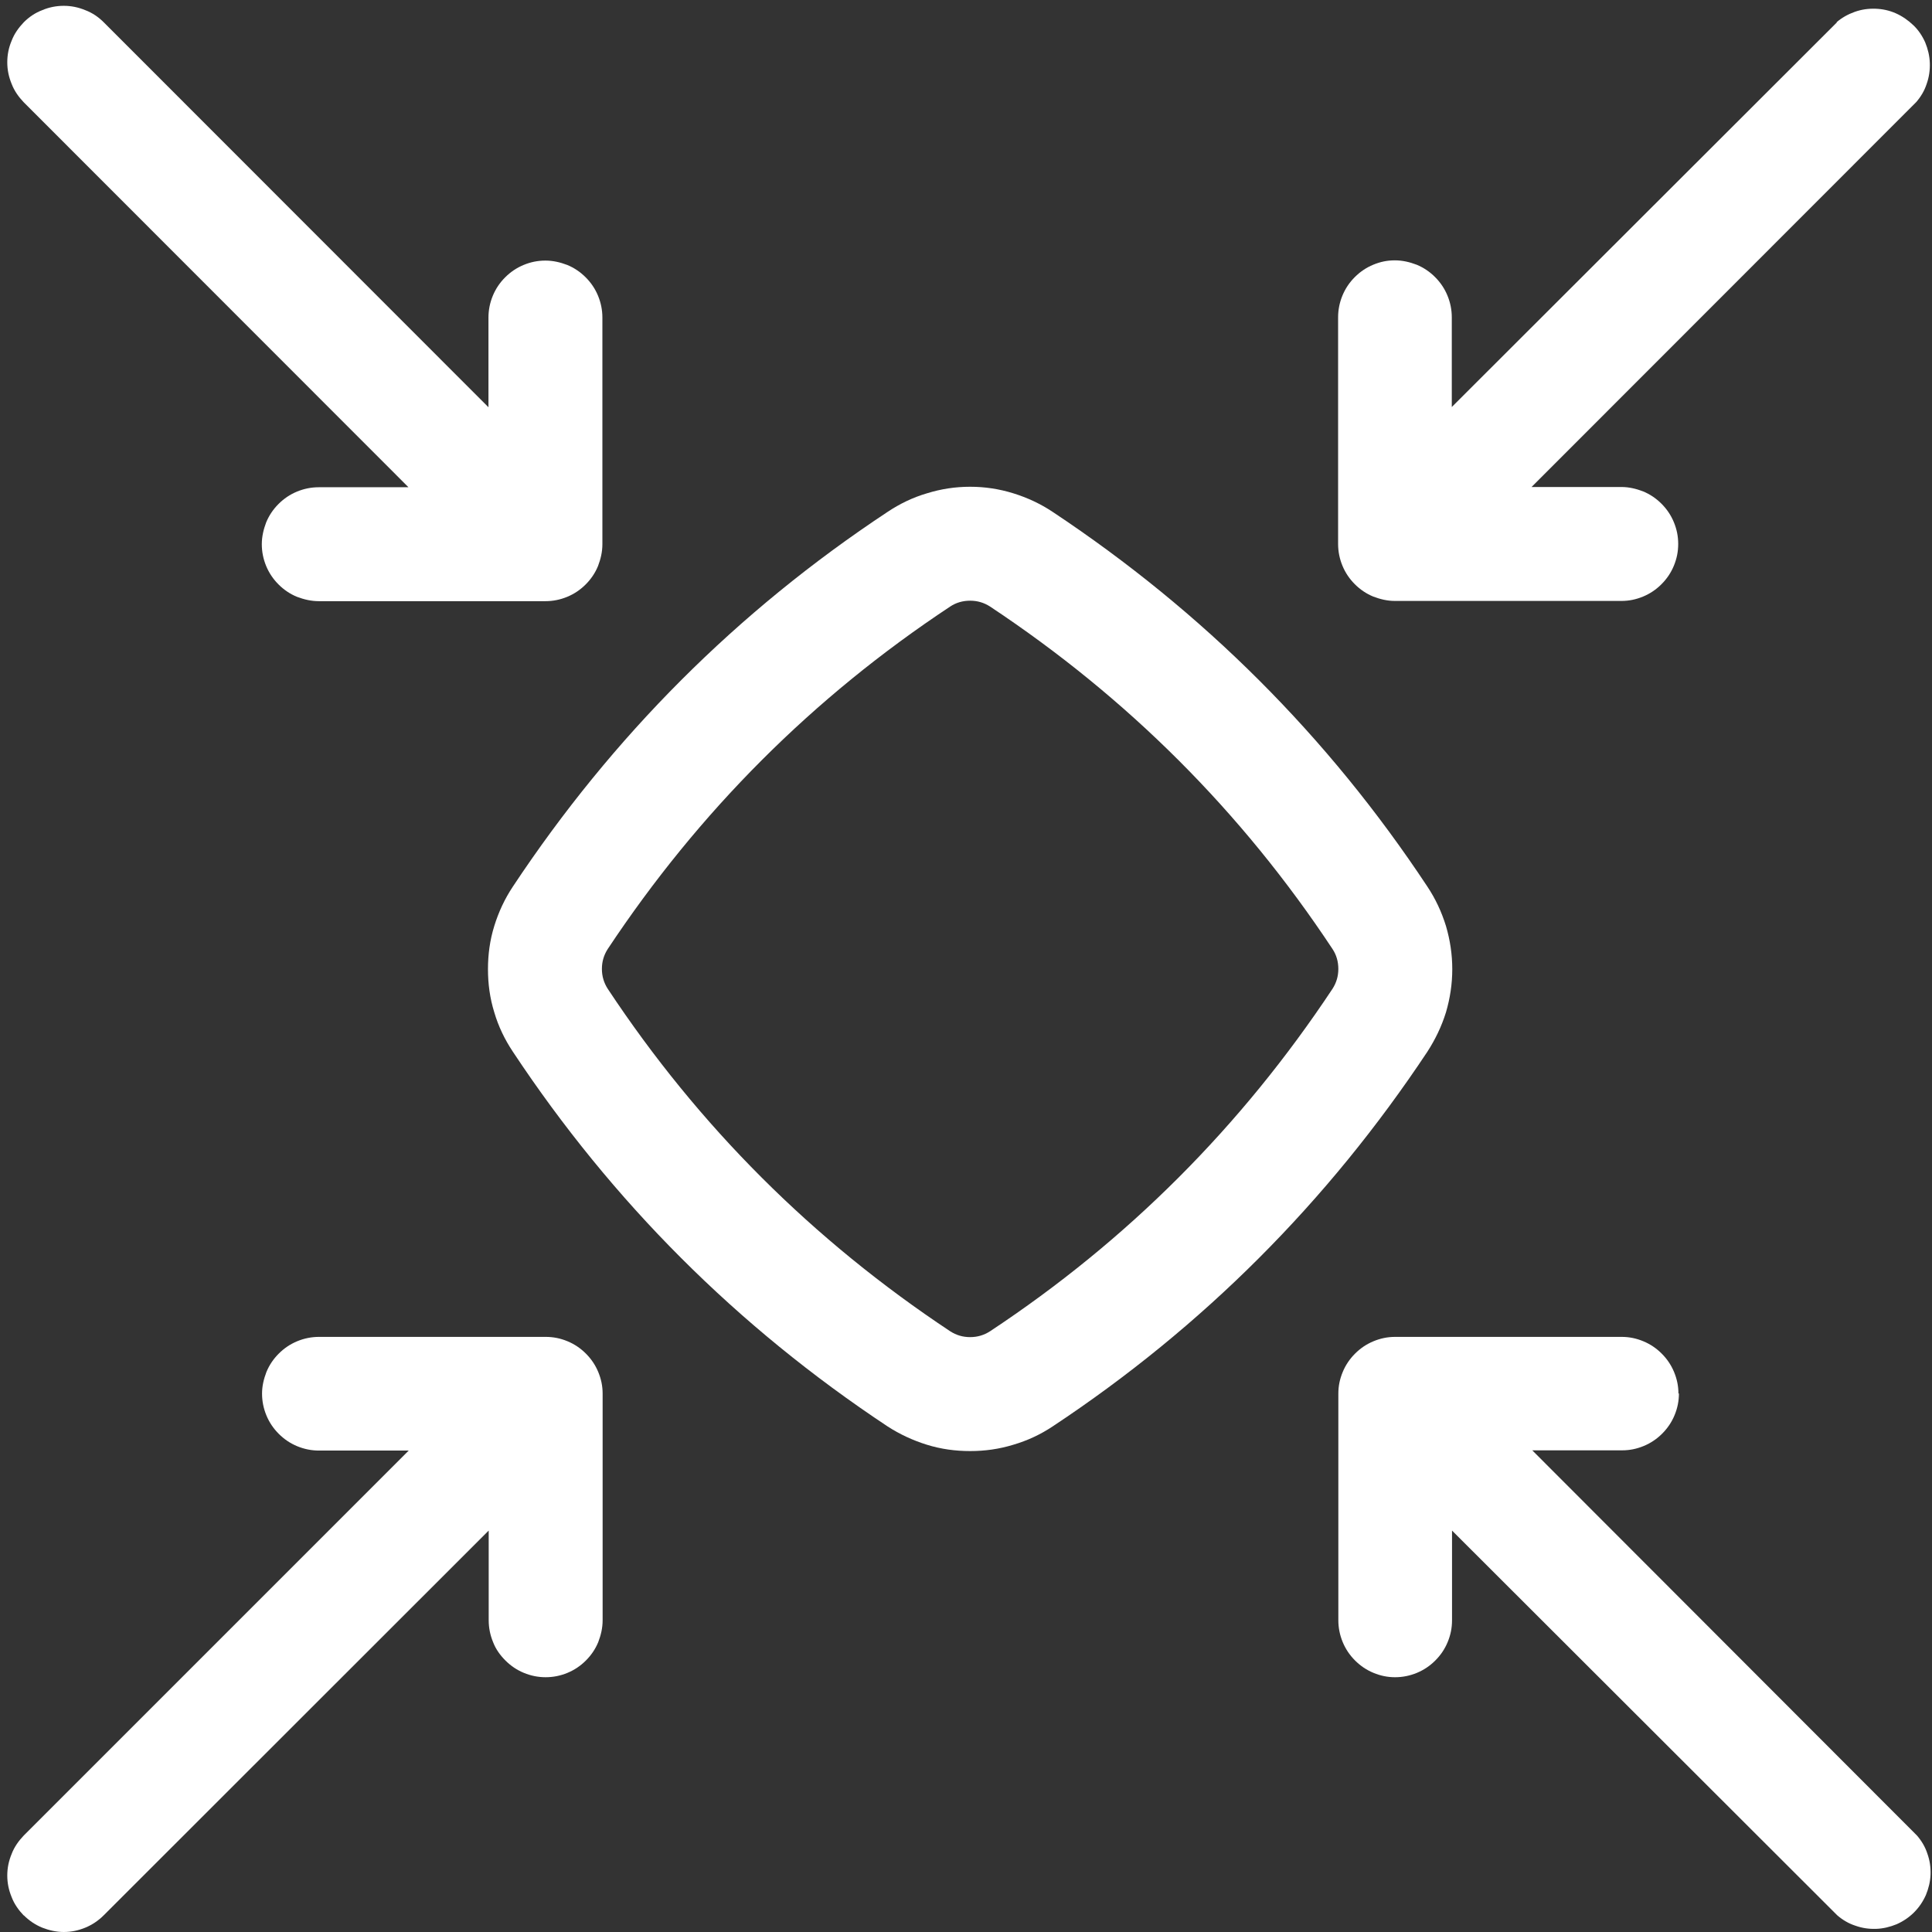
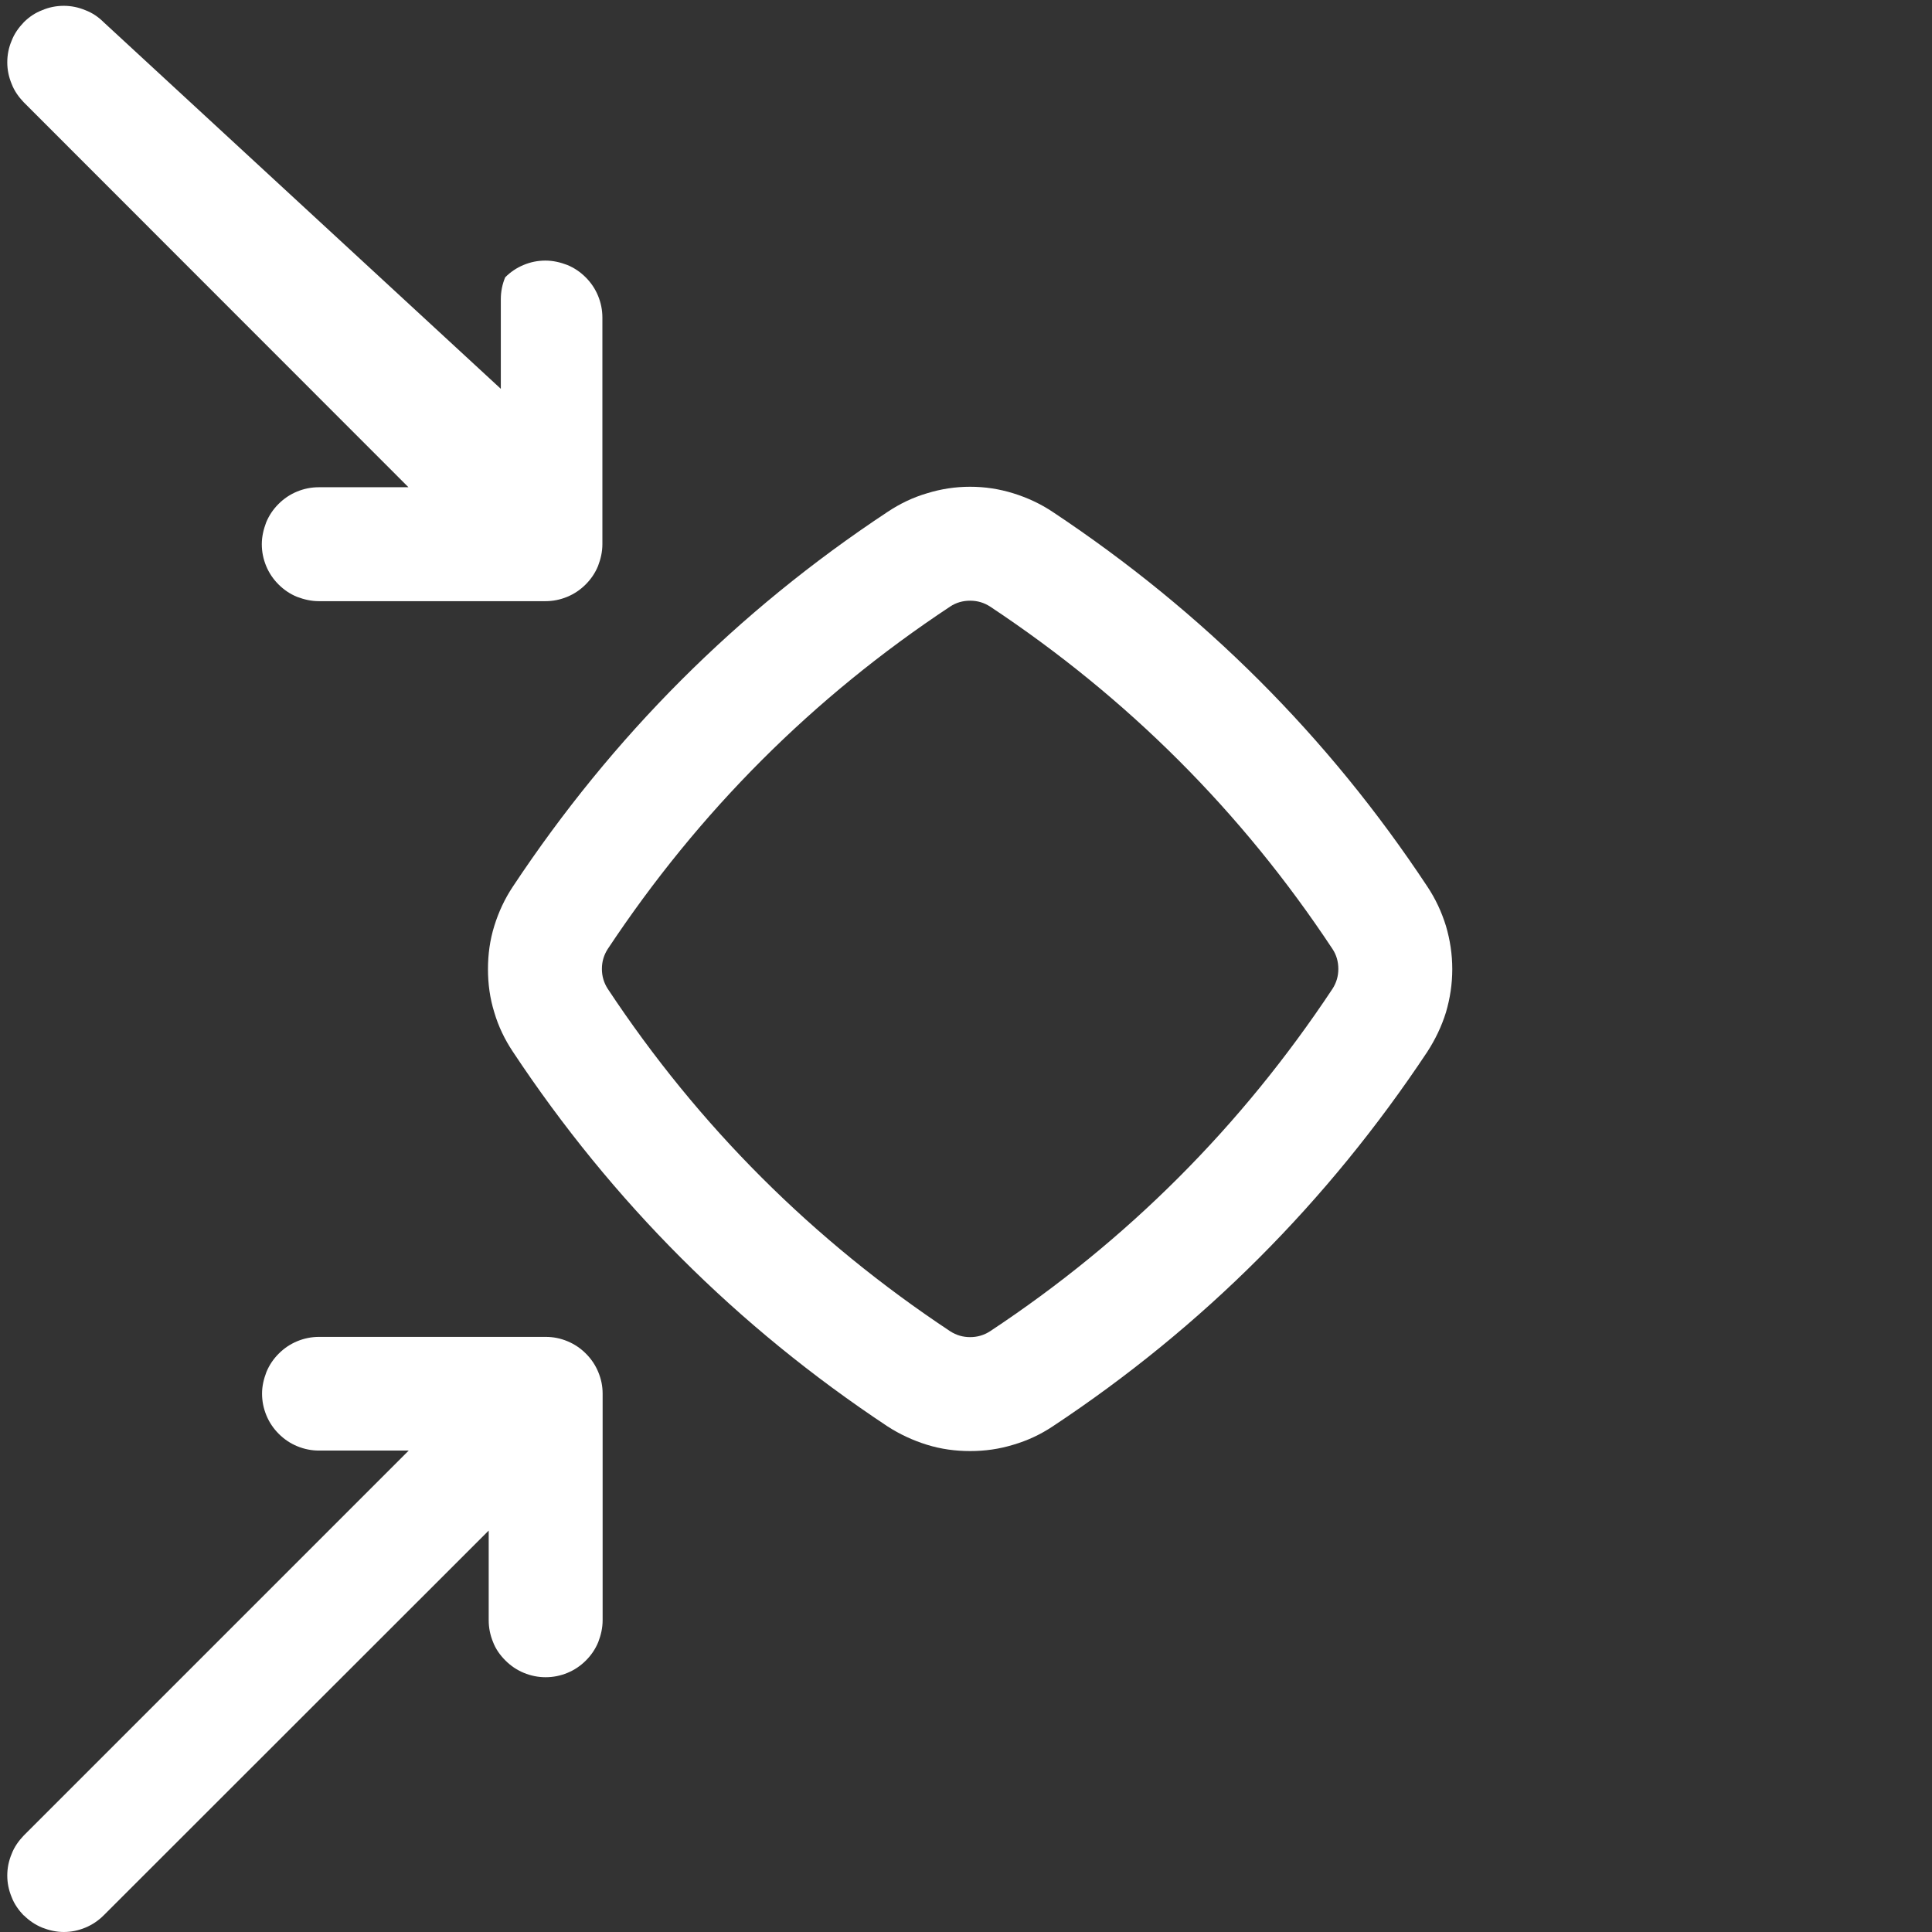
<svg xmlns="http://www.w3.org/2000/svg" id="Layer_2" data-name="Layer 2" viewBox="0 0 79.7 79.7">
  <rect x="0" y="0" width="79.7" height="79.7" fill="#333333" stroke="none" />
  <defs>
    <style>
      .cls-1 {
        clip-path: url(#clippath);
      }

      .cls-2 {
        fill: none;
      }

      .cls-2, .cls-3 {
        stroke-width: 0px;
      }

      .cls-4 {
        clip-path: url(#clippath-1);
      }

      .cls-5 {
        clip-path: url(#clippath-3);
      }

      .cls-6 {
        clip-path: url(#clippath-2);
      }

      .cls-3 {
        fill: #fff;
      }
    </style>
    <clipPath id="clippath">
      <rect class="cls-2" width="25.74" height="25.08" />
    </clipPath>
    <clipPath id="clippath-1">
      <rect class="cls-2" y="54.42" width="25.74" height="25.29" />
    </clipPath>
    <clipPath id="clippath-2">
-       <rect class="cls-2" x="55.07" y="54.42" width="24.63" height="25.29" />
-     </clipPath>
+       </clipPath>
    <clipPath id="clippath-3">
-       <rect class="cls-2" x="55.07" width="24.63" height="25.08" />
-     </clipPath>
+       </clipPath>
  </defs>
  <g id="Layer_1-2" data-name="Layer 1">
    <path class="cls-3" d="M43.43,21.12c-.51-.34-1.05-.59-1.63-.77-.58-.18-1.17-.27-1.78-.27s-1.2.09-1.78.27c-.58.17-1.12.43-1.63.77-6.2,4.1-11.34,9.25-15.45,15.45-.34.51-.59,1.05-.77,1.63-.18.58-.26,1.17-.26,1.78s.08,1.2.26,1.78c.17.58.43,1.12.77,1.63,4.1,6.19,9.25,11.34,15.45,15.45.51.33,1.05.58,1.63.76.58.18,1.17.26,1.78.26s1.19-.08,1.78-.26c.58-.17,1.12-.42,1.63-.76,6.19-4.1,11.34-9.26,15.45-15.45.33-.51.59-1.05.77-1.63.17-.58.26-1.17.26-1.78s-.09-1.2-.26-1.78c-.18-.58-.43-1.12-.77-1.63-4.1-6.2-9.26-11.34-15.45-15.45ZM54.97,40.79c-3.76,5.67-8.46,10.38-14.13,14.13-.25.16-.52.24-.82.24s-.57-.08-.82-.24c-5.67-3.76-10.38-8.46-14.13-14.13-.16-.25-.24-.52-.24-.82s.08-.57.24-.82c3.76-5.67,8.46-10.38,14.13-14.13.24-.16.52-.24.82-.24s.57.08.82.24c5.67,3.76,10.38,8.46,14.13,14.13.16.24.24.52.24.82s-.08.57-.24.82Z" />
    <g class="cls-1">
-       <path class="cls-3" d="M.98.92c-.21.22-.39.47-.5.76-.12.28-.18.58-.18.89s.06.6.18.89c.11.29.29.54.5.76l15.87,15.88h-3.7c-.31,0-.61.06-.9.18-.29.12-.54.29-.76.51s-.39.47-.51.76c-.11.29-.18.59-.18.9s.06.61.18.9c.12.29.29.54.51.76s.47.39.76.51c.29.11.59.18.9.18h9.35c.31,0,.61-.06.9-.18.29-.12.54-.29.76-.51.22-.22.39-.47.51-.76.11-.29.18-.58.18-.9v-9.35c0-.31-.06-.61-.18-.9-.12-.29-.29-.54-.51-.76-.22-.22-.47-.39-.76-.51-.29-.11-.58-.18-.9-.18s-.61.06-.9.18c-.29.12-.54.29-.76.51s-.39.47-.51.76c-.12.29-.18.59-.18.9v3.7L4.28.92c-.22-.22-.47-.39-.76-.5-.29-.12-.58-.18-.89-.18s-.61.06-.89.18c-.29.11-.54.28-.76.5Z" />
+       <path class="cls-3" d="M.98.92c-.21.22-.39.47-.5.76-.12.28-.18.58-.18.89s.06.6.18.89c.11.29.29.54.5.76l15.87,15.88h-3.7c-.31,0-.61.06-.9.18-.29.12-.54.29-.76.51s-.39.47-.51.76c-.11.29-.18.59-.18.9s.06.61.18.9c.12.29.29.54.51.76s.47.39.76.51c.29.11.59.18.9.18h9.35c.31,0,.61-.06.9-.18.29-.12.54-.29.76-.51.22-.22.39-.47.51-.76.11-.29.18-.58.18-.9v-9.35c0-.31-.06-.61-.18-.9-.12-.29-.29-.54-.51-.76-.22-.22-.47-.39-.76-.51-.29-.11-.58-.18-.9-.18s-.61.06-.9.18c-.29.12-.54.29-.76.51c-.12.29-.18.59-.18.9v3.7L4.28.92c-.22-.22-.47-.39-.76-.5-.29-.12-.58-.18-.89-.18s-.61.06-.89.18c-.29.11-.54.28-.76.5Z" />
    </g>
    <g class="cls-4">
      <path class="cls-3" d="M.98,79.01c.22.22.47.39.76.51.28.11.58.18.89.18s.6-.06.89-.18c.29-.12.54-.29.76-.51l15.88-15.87v3.7c0,.31.06.61.18.9.11.29.29.54.51.76s.47.39.76.51.59.18.9.18.61-.06.9-.18.54-.29.76-.51c.22-.22.39-.47.51-.76.11-.29.18-.58.18-.9v-9.35c0-.31-.06-.6-.18-.89-.12-.29-.29-.54-.51-.76-.22-.22-.47-.39-.76-.51s-.58-.18-.9-.18h-9.35c-.31,0-.61.06-.9.18s-.54.29-.76.51-.39.47-.51.76c-.11.29-.18.58-.18.89s.06.61.18.9c.12.29.29.54.51.76s.47.39.76.51.59.18.9.18h3.7L.98,75.72c-.21.22-.39.47-.5.76-.12.29-.18.58-.18.89s.06.6.18.89c.11.29.29.54.5.76Z" />
    </g>
    <g class="cls-6">
      <path class="cls-3" d="M69.24,57.49c0-.31-.06-.6-.18-.89s-.29-.54-.51-.76-.47-.39-.76-.51-.58-.18-.89-.18h-9.35c-.31,0-.6.06-.89.18s-.54.29-.76.51-.39.47-.51.76-.18.58-.18.89v9.35c0,.31.06.61.18.9s.29.54.51.76.47.39.76.51.58.18.89.18.61-.06.9-.18.54-.29.76-.51.39-.47.51-.76.18-.58.18-.9v-3.7l15.89,15.87c.22.19.47.34.75.43.28.1.56.14.86.13.29-.01.57-.08.84-.19.27-.12.51-.28.72-.49s.37-.45.49-.72c.11-.27.18-.55.19-.84.01-.3-.03-.58-.13-.86-.09-.28-.24-.53-.43-.75l-15.87-15.89h3.71c.31,0,.6-.06.89-.18s.54-.29.76-.51.39-.47.51-.76.18-.58.18-.9Z" />
    </g>
    <g class="cls-5">
-       <path class="cls-3" d="M75.78.92l-15.89,15.87v-3.7c0-.31-.06-.61-.18-.9-.12-.29-.29-.54-.51-.76s-.47-.39-.76-.51c-.29-.11-.58-.18-.9-.18s-.6.06-.89.18c-.29.12-.54.29-.76.51s-.39.47-.51.76c-.12.29-.18.59-.18.9v9.35c0,.31.06.61.18.9s.29.54.51.76.47.39.76.51c.29.11.58.18.89.18h9.35c.31,0,.6-.06.89-.18.29-.12.54-.29.76-.51s.39-.47.51-.76.18-.58.18-.9-.06-.61-.18-.9-.29-.54-.51-.76-.47-.39-.76-.51c-.29-.11-.58-.18-.89-.18h-3.71l15.87-15.88c.19-.22.34-.47.43-.75.1-.28.14-.57.13-.86-.01-.3-.08-.58-.19-.85-.12-.27-.28-.51-.49-.71s-.45-.37-.72-.49c-.27-.12-.55-.18-.84-.19-.3-.01-.58.03-.86.13-.28.1-.53.24-.75.43Z" />
-     </g>
+       </g>
  </g>
</svg>